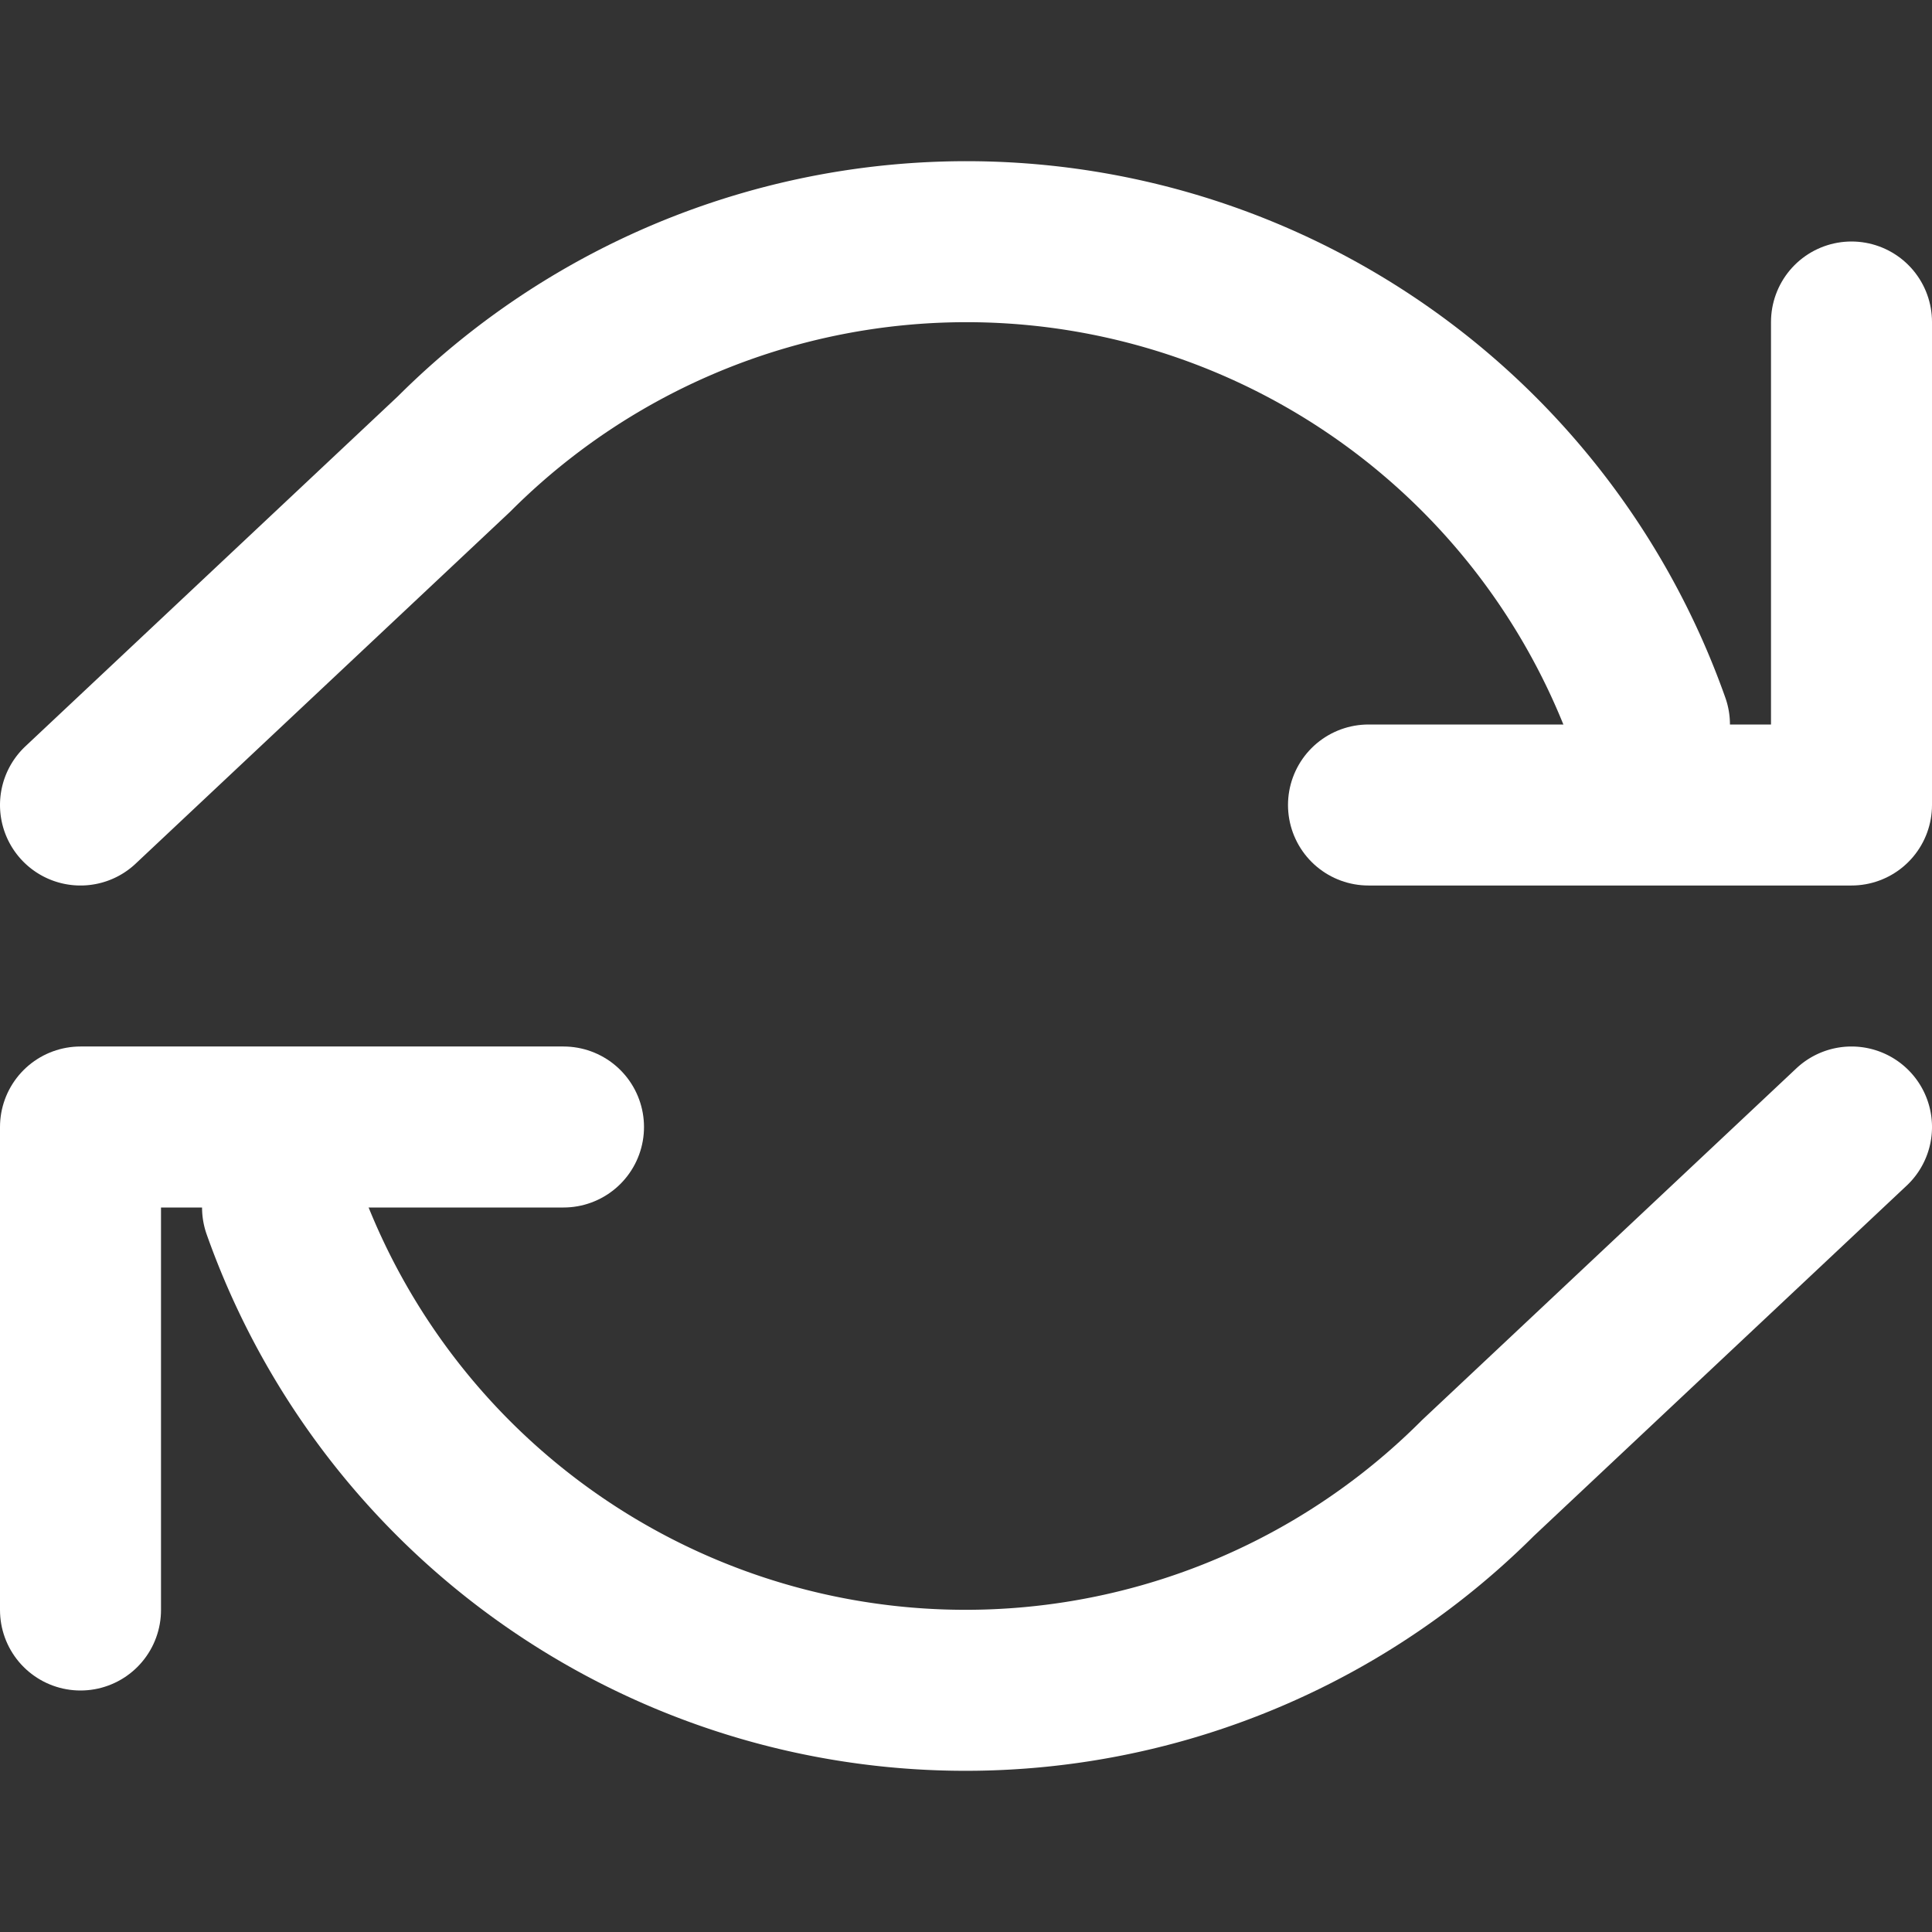
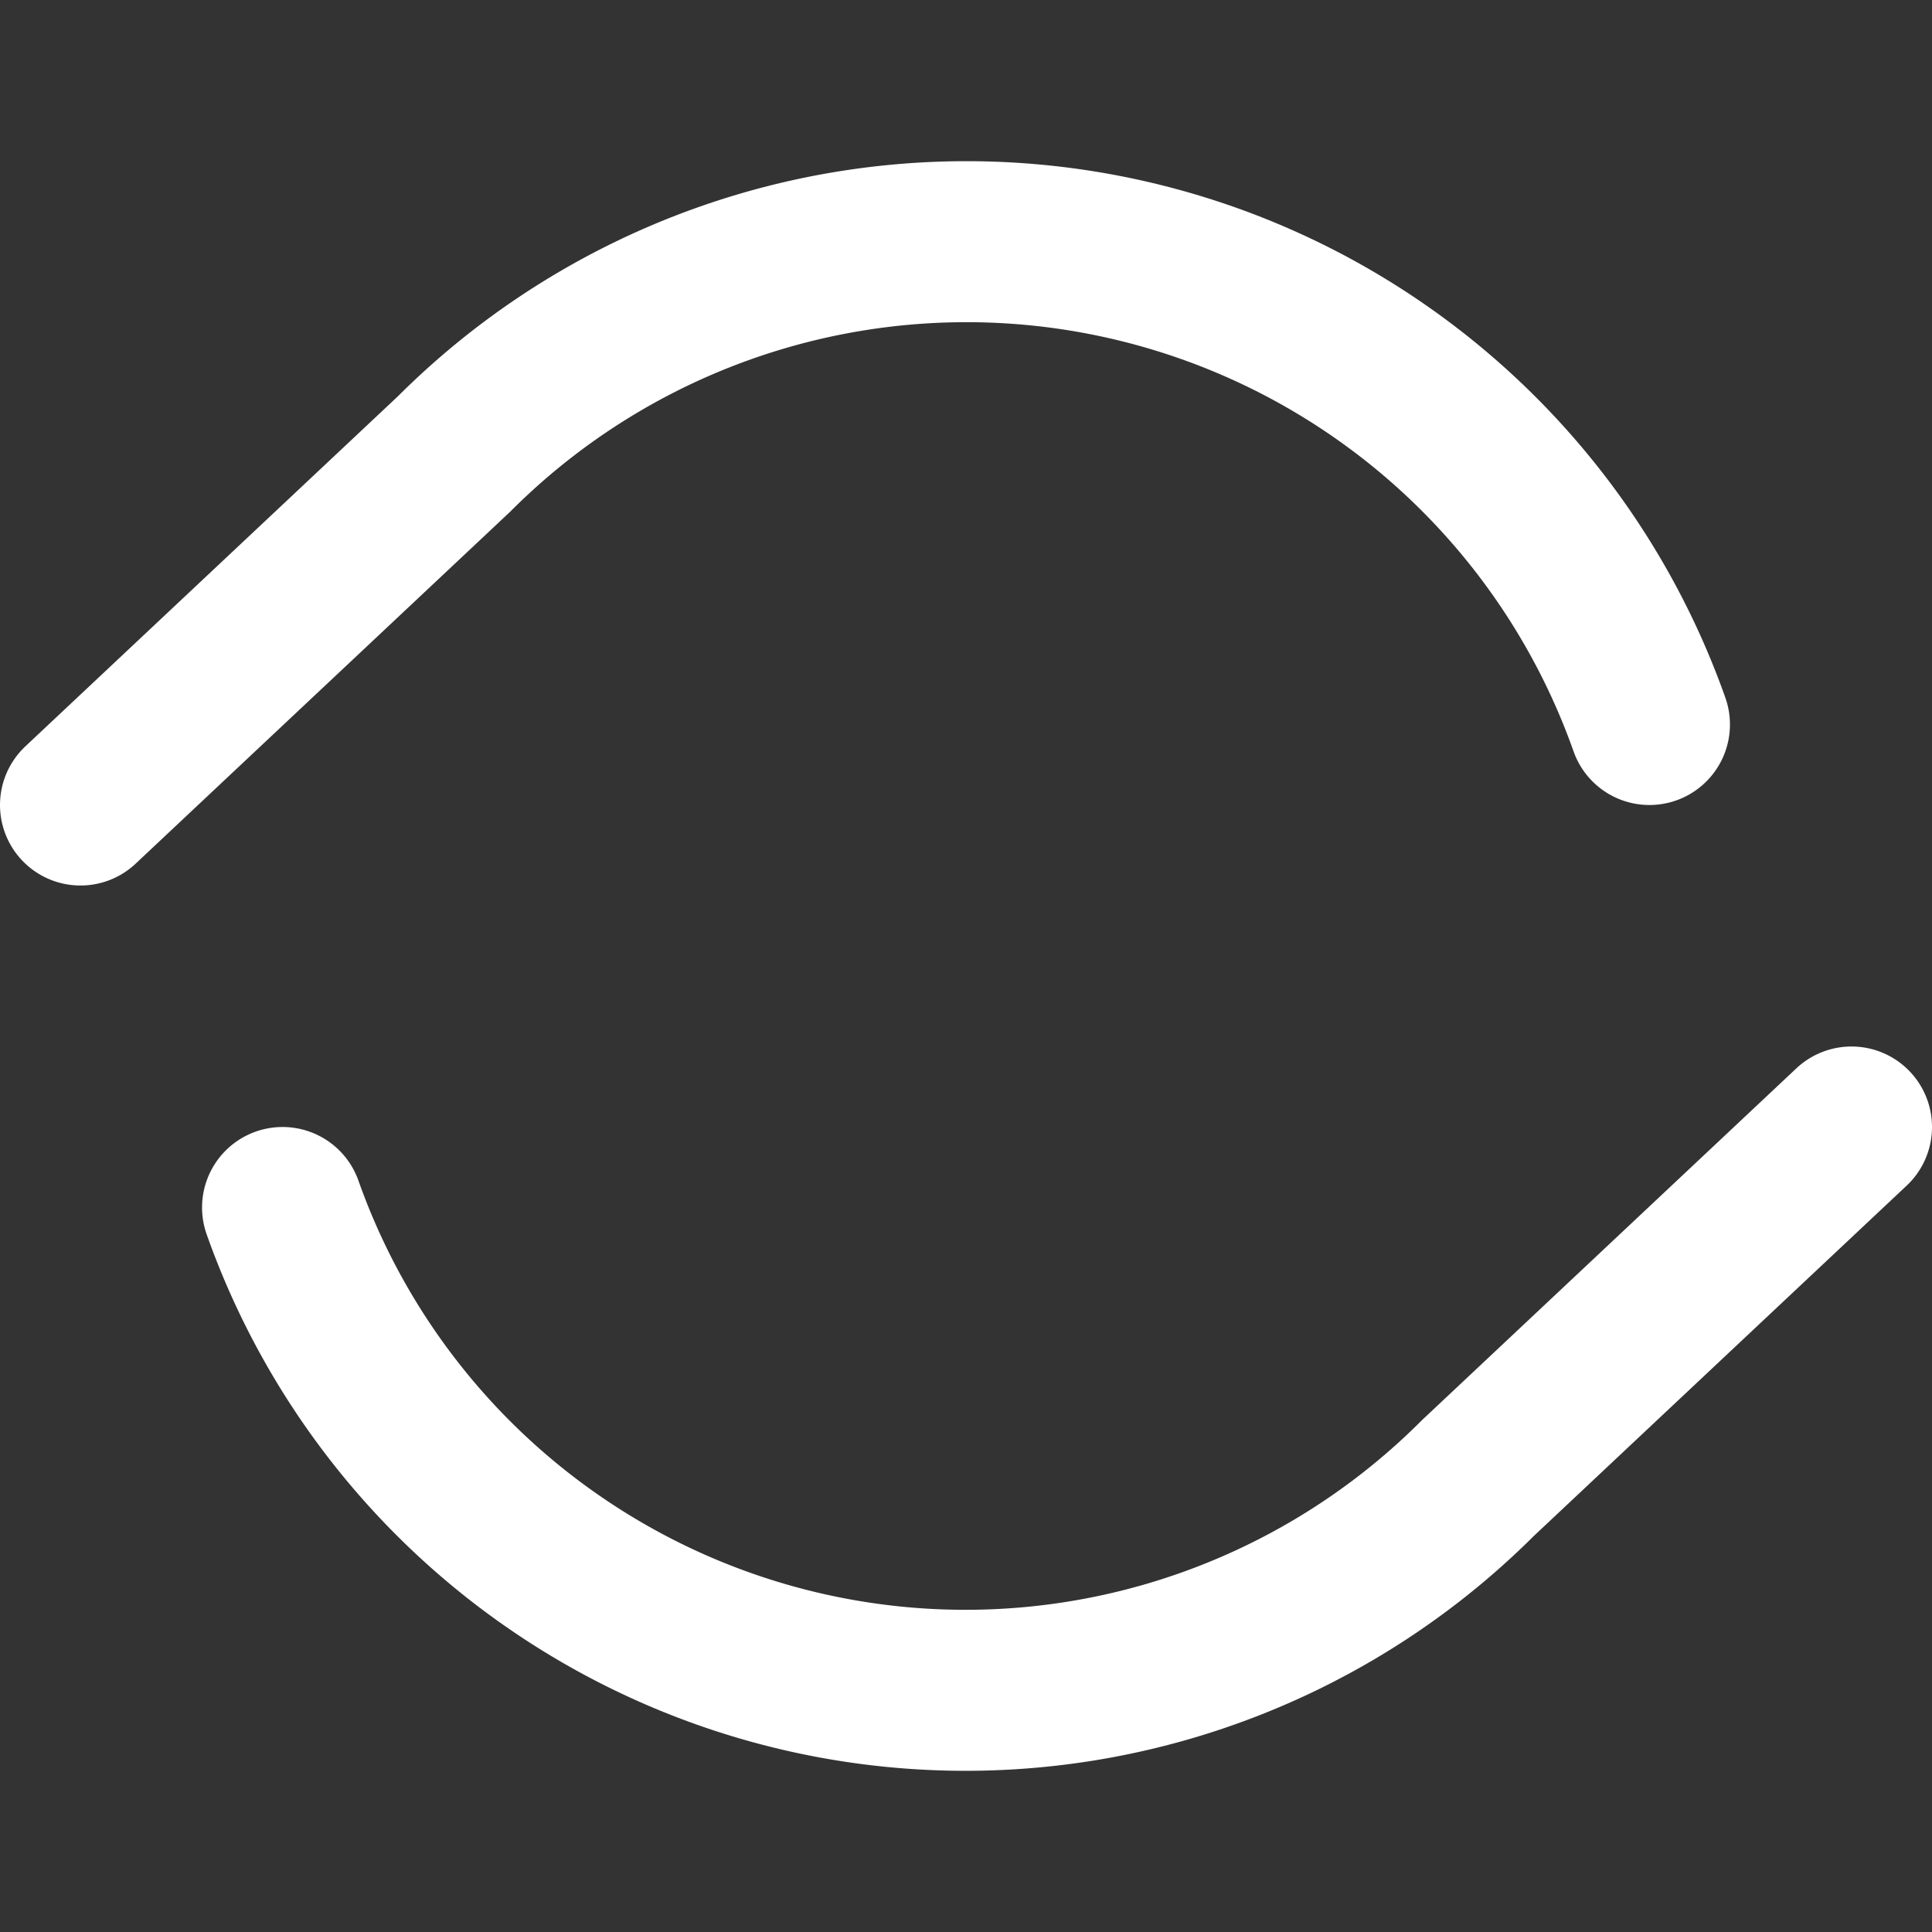
<svg xmlns="http://www.w3.org/2000/svg" width="24" height="24" viewBox="0 0 24 24" fill="none" stroke="white" stroke-width="2" stroke-linecap="round" stroke-linejoin="round">
  <rect x="0" y="0" width="24" height="24" fill="#333333" stroke="none" />
-   <polyline points="23,4 23,10 17,10" />
-   <polyline points="1,20 1,14 7,14" />
  <path d="M20.49 9A9 9 0 0 0 5.64 5.64L1 10m22 4-4.64 4.36A9 9 0 0 1 3.51 15" />
</svg>